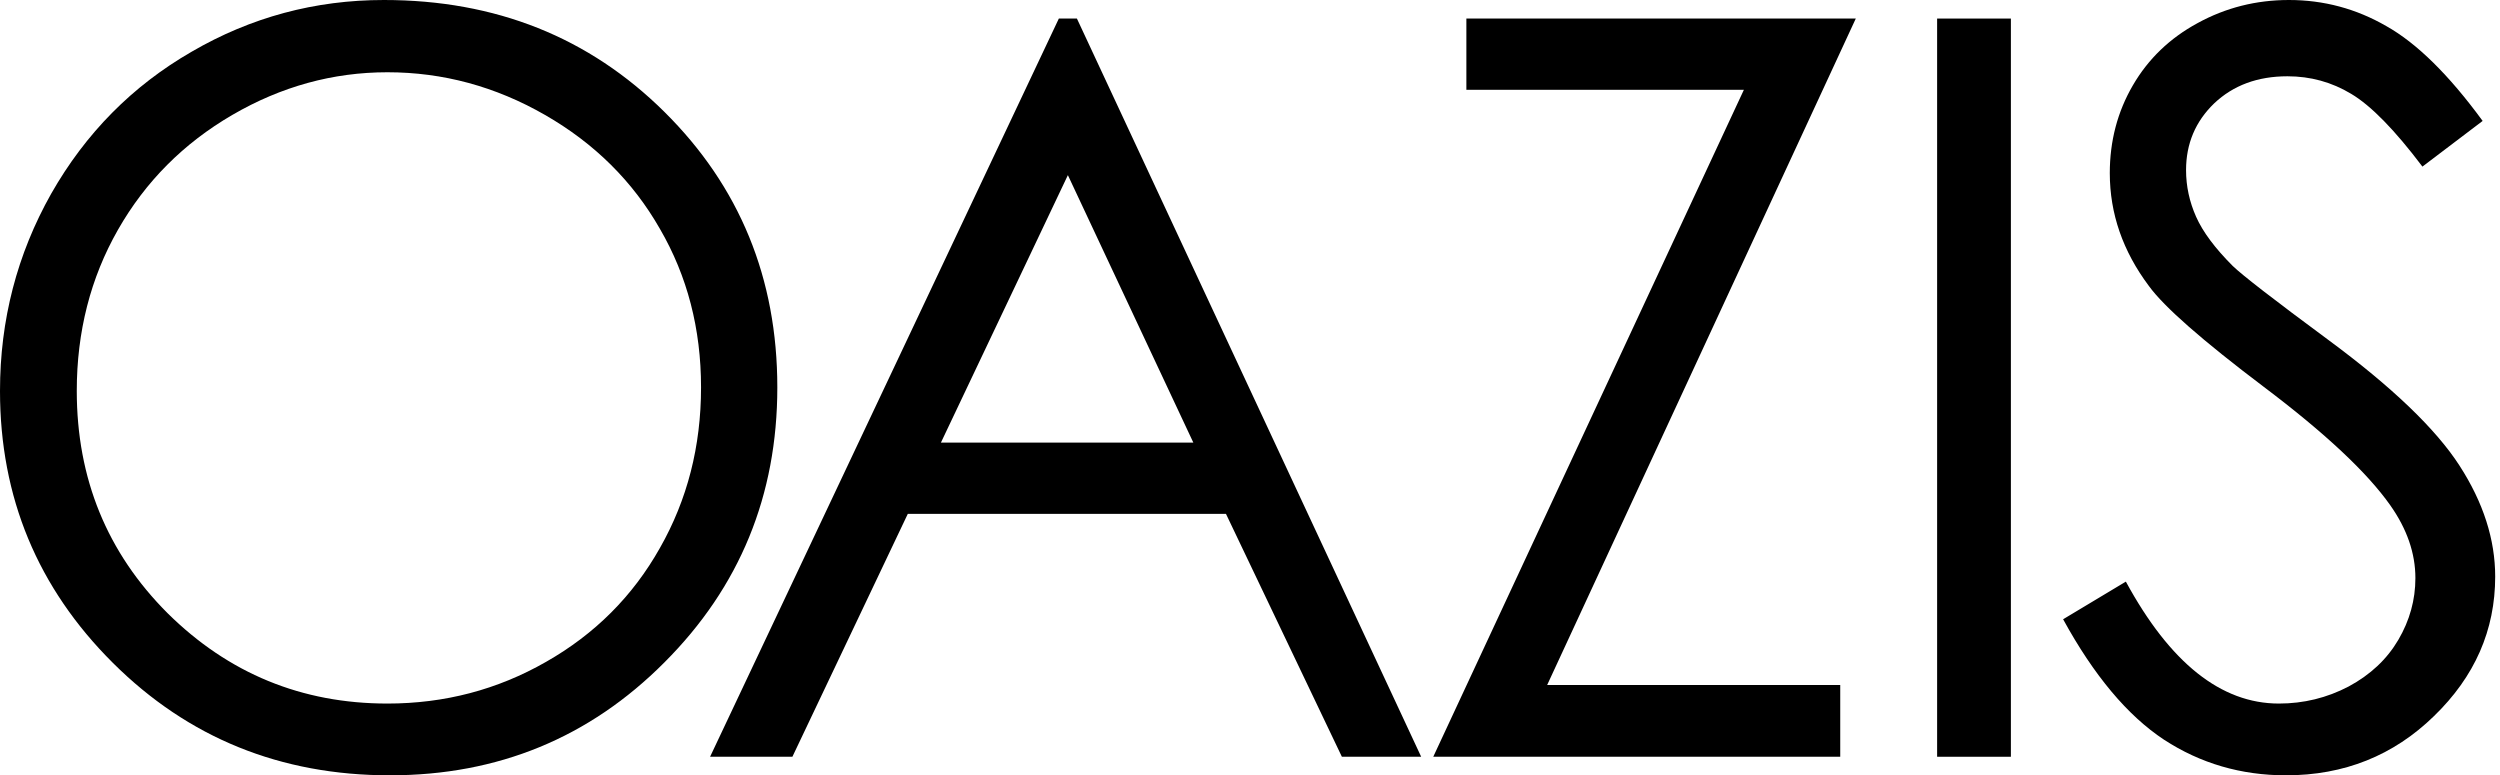
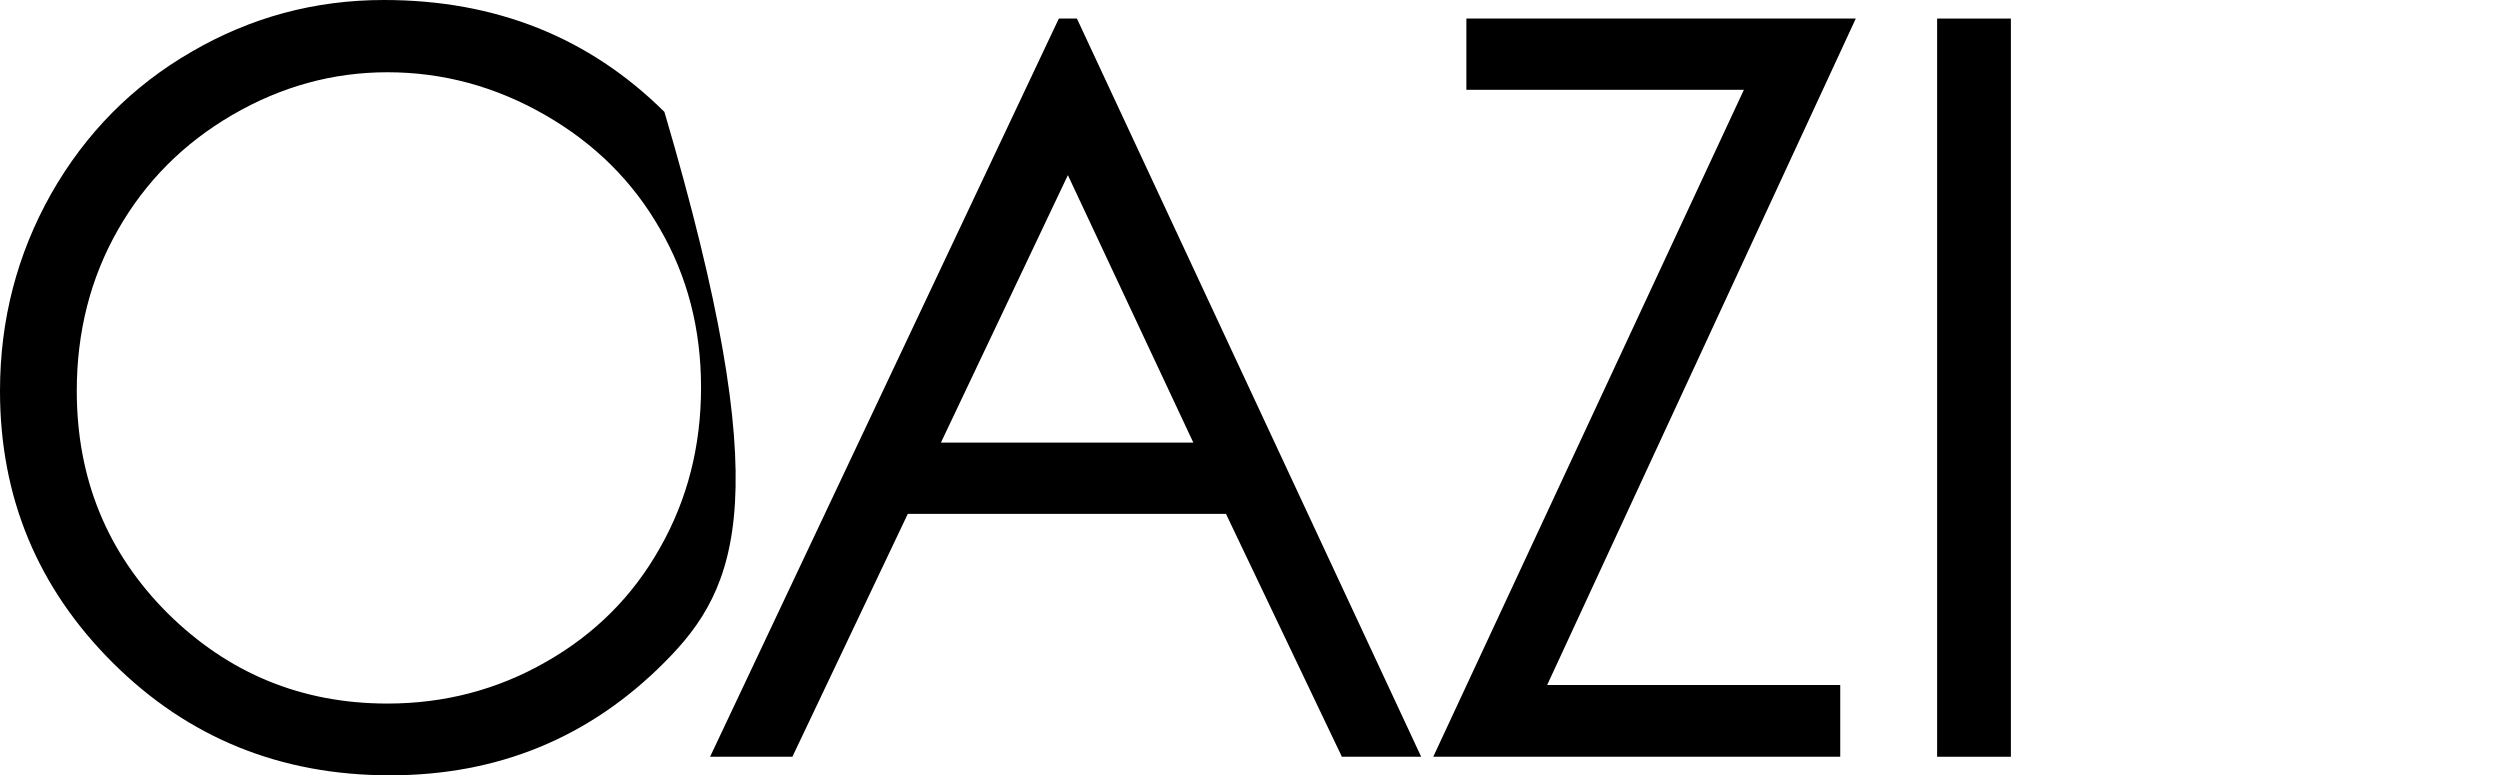
<svg xmlns="http://www.w3.org/2000/svg" width="158" height="49" viewBox="0 0 158 49" fill="none">
-   <path d="M24.262 0C31.324 0 37.234 2.357 41.991 7.072C46.748 11.787 49.127 17.591 49.127 24.484C49.127 31.314 46.748 37.107 41.991 41.864C37.255 46.621 31.472 49 24.643 49C17.729 49 11.893 46.632 7.136 41.896C2.379 37.16 0 31.43 0 24.706C0 20.224 1.078 16.069 3.235 12.242C5.413 8.415 8.373 5.423 12.115 3.267C15.858 1.089 19.907 0 24.262 0ZM24.484 4.567C21.038 4.567 17.771 5.466 14.684 7.263C11.597 9.06 9.187 11.481 7.453 14.526C5.719 17.57 4.852 20.964 4.852 24.706C4.852 30.246 6.766 34.929 10.593 38.756C14.441 42.562 19.071 44.465 24.484 44.465C28.1 44.465 31.44 43.587 34.506 41.832C37.593 40.078 39.993 37.678 41.706 34.633C43.439 31.588 44.306 28.205 44.306 24.484C44.306 20.784 43.439 17.443 41.706 14.462C39.993 11.46 37.572 9.06 34.443 7.263C31.314 5.466 27.994 4.567 24.484 4.567Z" fill="black" />
+   <path d="M24.262 0C31.324 0 37.234 2.357 41.991 7.072C49.127 31.314 46.748 37.107 41.991 41.864C37.255 46.621 31.472 49 24.643 49C17.729 49 11.893 46.632 7.136 41.896C2.379 37.16 0 31.43 0 24.706C0 20.224 1.078 16.069 3.235 12.242C5.413 8.415 8.373 5.423 12.115 3.267C15.858 1.089 19.907 0 24.262 0ZM24.484 4.567C21.038 4.567 17.771 5.466 14.684 7.263C11.597 9.06 9.187 11.481 7.453 14.526C5.719 17.57 4.852 20.964 4.852 24.706C4.852 30.246 6.766 34.929 10.593 38.756C14.441 42.562 19.071 44.465 24.484 44.465C28.1 44.465 31.44 43.587 34.506 41.832C37.593 40.078 39.993 37.678 41.706 34.633C43.439 31.588 44.306 28.205 44.306 24.484C44.306 20.784 43.439 17.443 41.706 14.462C39.993 11.46 37.572 9.06 34.443 7.263C31.314 5.466 27.994 4.567 24.484 4.567Z" fill="black" />
  <path d="M68.061 1.173L89.818 47.827H84.807L77.481 32.476H57.373L50.079 47.827H44.877L66.919 1.173H68.061ZM67.49 11.069L59.466 27.973H75.419L67.49 11.069Z" fill="black" />
  <path d="M92.675 5.677V1.173H117.286L97.781 43.291H116.303V47.827H90.582L110.213 5.677H92.675Z" fill="black" />
  <path d="M122.426 1.173H127.088V47.827H122.426V1.173Z" fill="black" />
-   <path d="M130.389 39.137L134.354 36.758C137.145 41.896 140.369 44.465 144.027 44.465C145.591 44.465 147.061 44.105 148.435 43.386C149.81 42.646 150.856 41.663 151.575 40.437C152.294 39.211 152.653 37.91 152.653 36.536C152.653 34.971 152.125 33.438 151.068 31.937C149.609 29.865 146.945 27.37 143.075 24.452C139.185 21.514 136.764 19.389 135.813 18.078C134.163 15.879 133.339 13.5 133.339 10.942C133.339 8.912 133.825 7.062 134.798 5.392C135.77 3.721 137.134 2.41 138.889 1.459C140.665 0.486 142.589 0 144.661 0C146.86 0 148.911 0.55 150.814 1.649C152.738 2.728 154.768 4.726 156.903 7.643L153.097 10.529C151.342 8.204 149.841 6.671 148.594 5.931C147.367 5.191 146.025 4.821 144.566 4.821C142.684 4.821 141.141 5.392 139.936 6.533C138.751 7.675 138.159 9.081 138.159 10.752C138.159 11.766 138.371 12.749 138.794 13.701C139.217 14.652 139.988 15.688 141.109 16.809C141.722 17.401 143.731 18.955 147.135 21.471C151.173 24.452 153.943 27.106 155.444 29.432C156.945 31.758 157.696 34.094 157.696 36.441C157.696 39.824 156.406 42.763 153.827 45.258C151.268 47.752 148.15 49 144.471 49C141.638 49 139.069 48.249 136.764 46.748C134.459 45.226 132.334 42.689 130.389 39.137Z" fill="black" />
</svg>